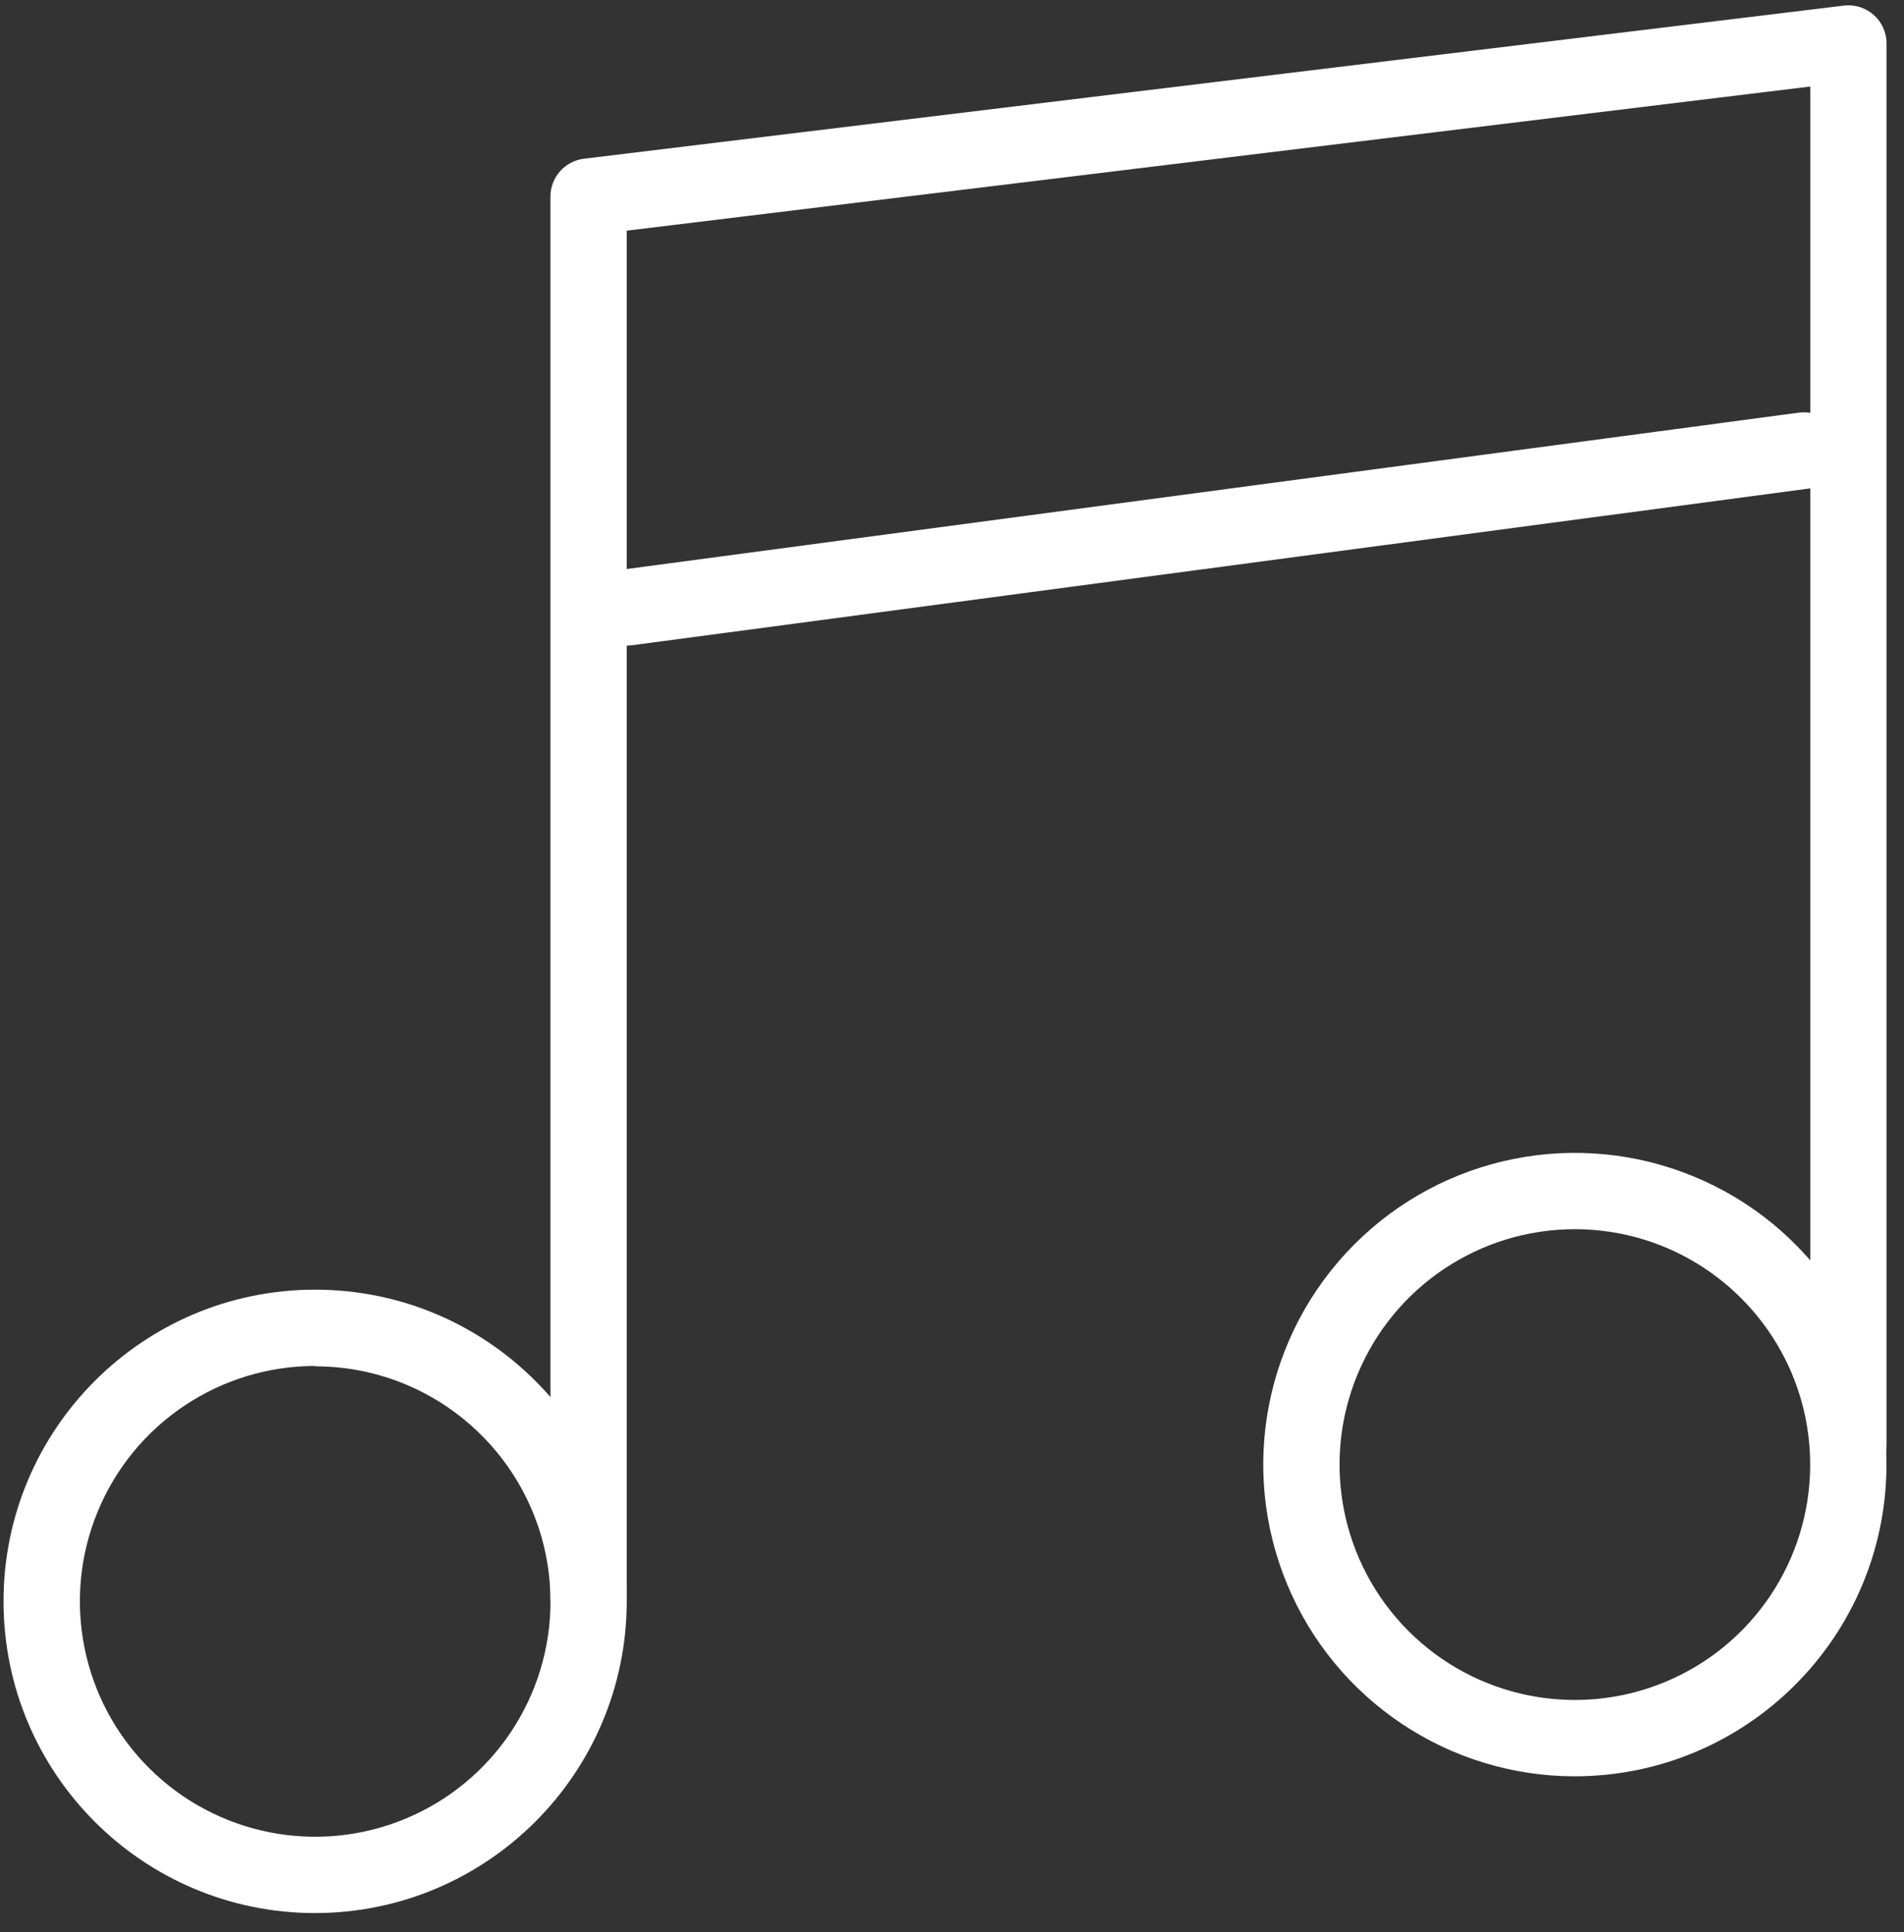
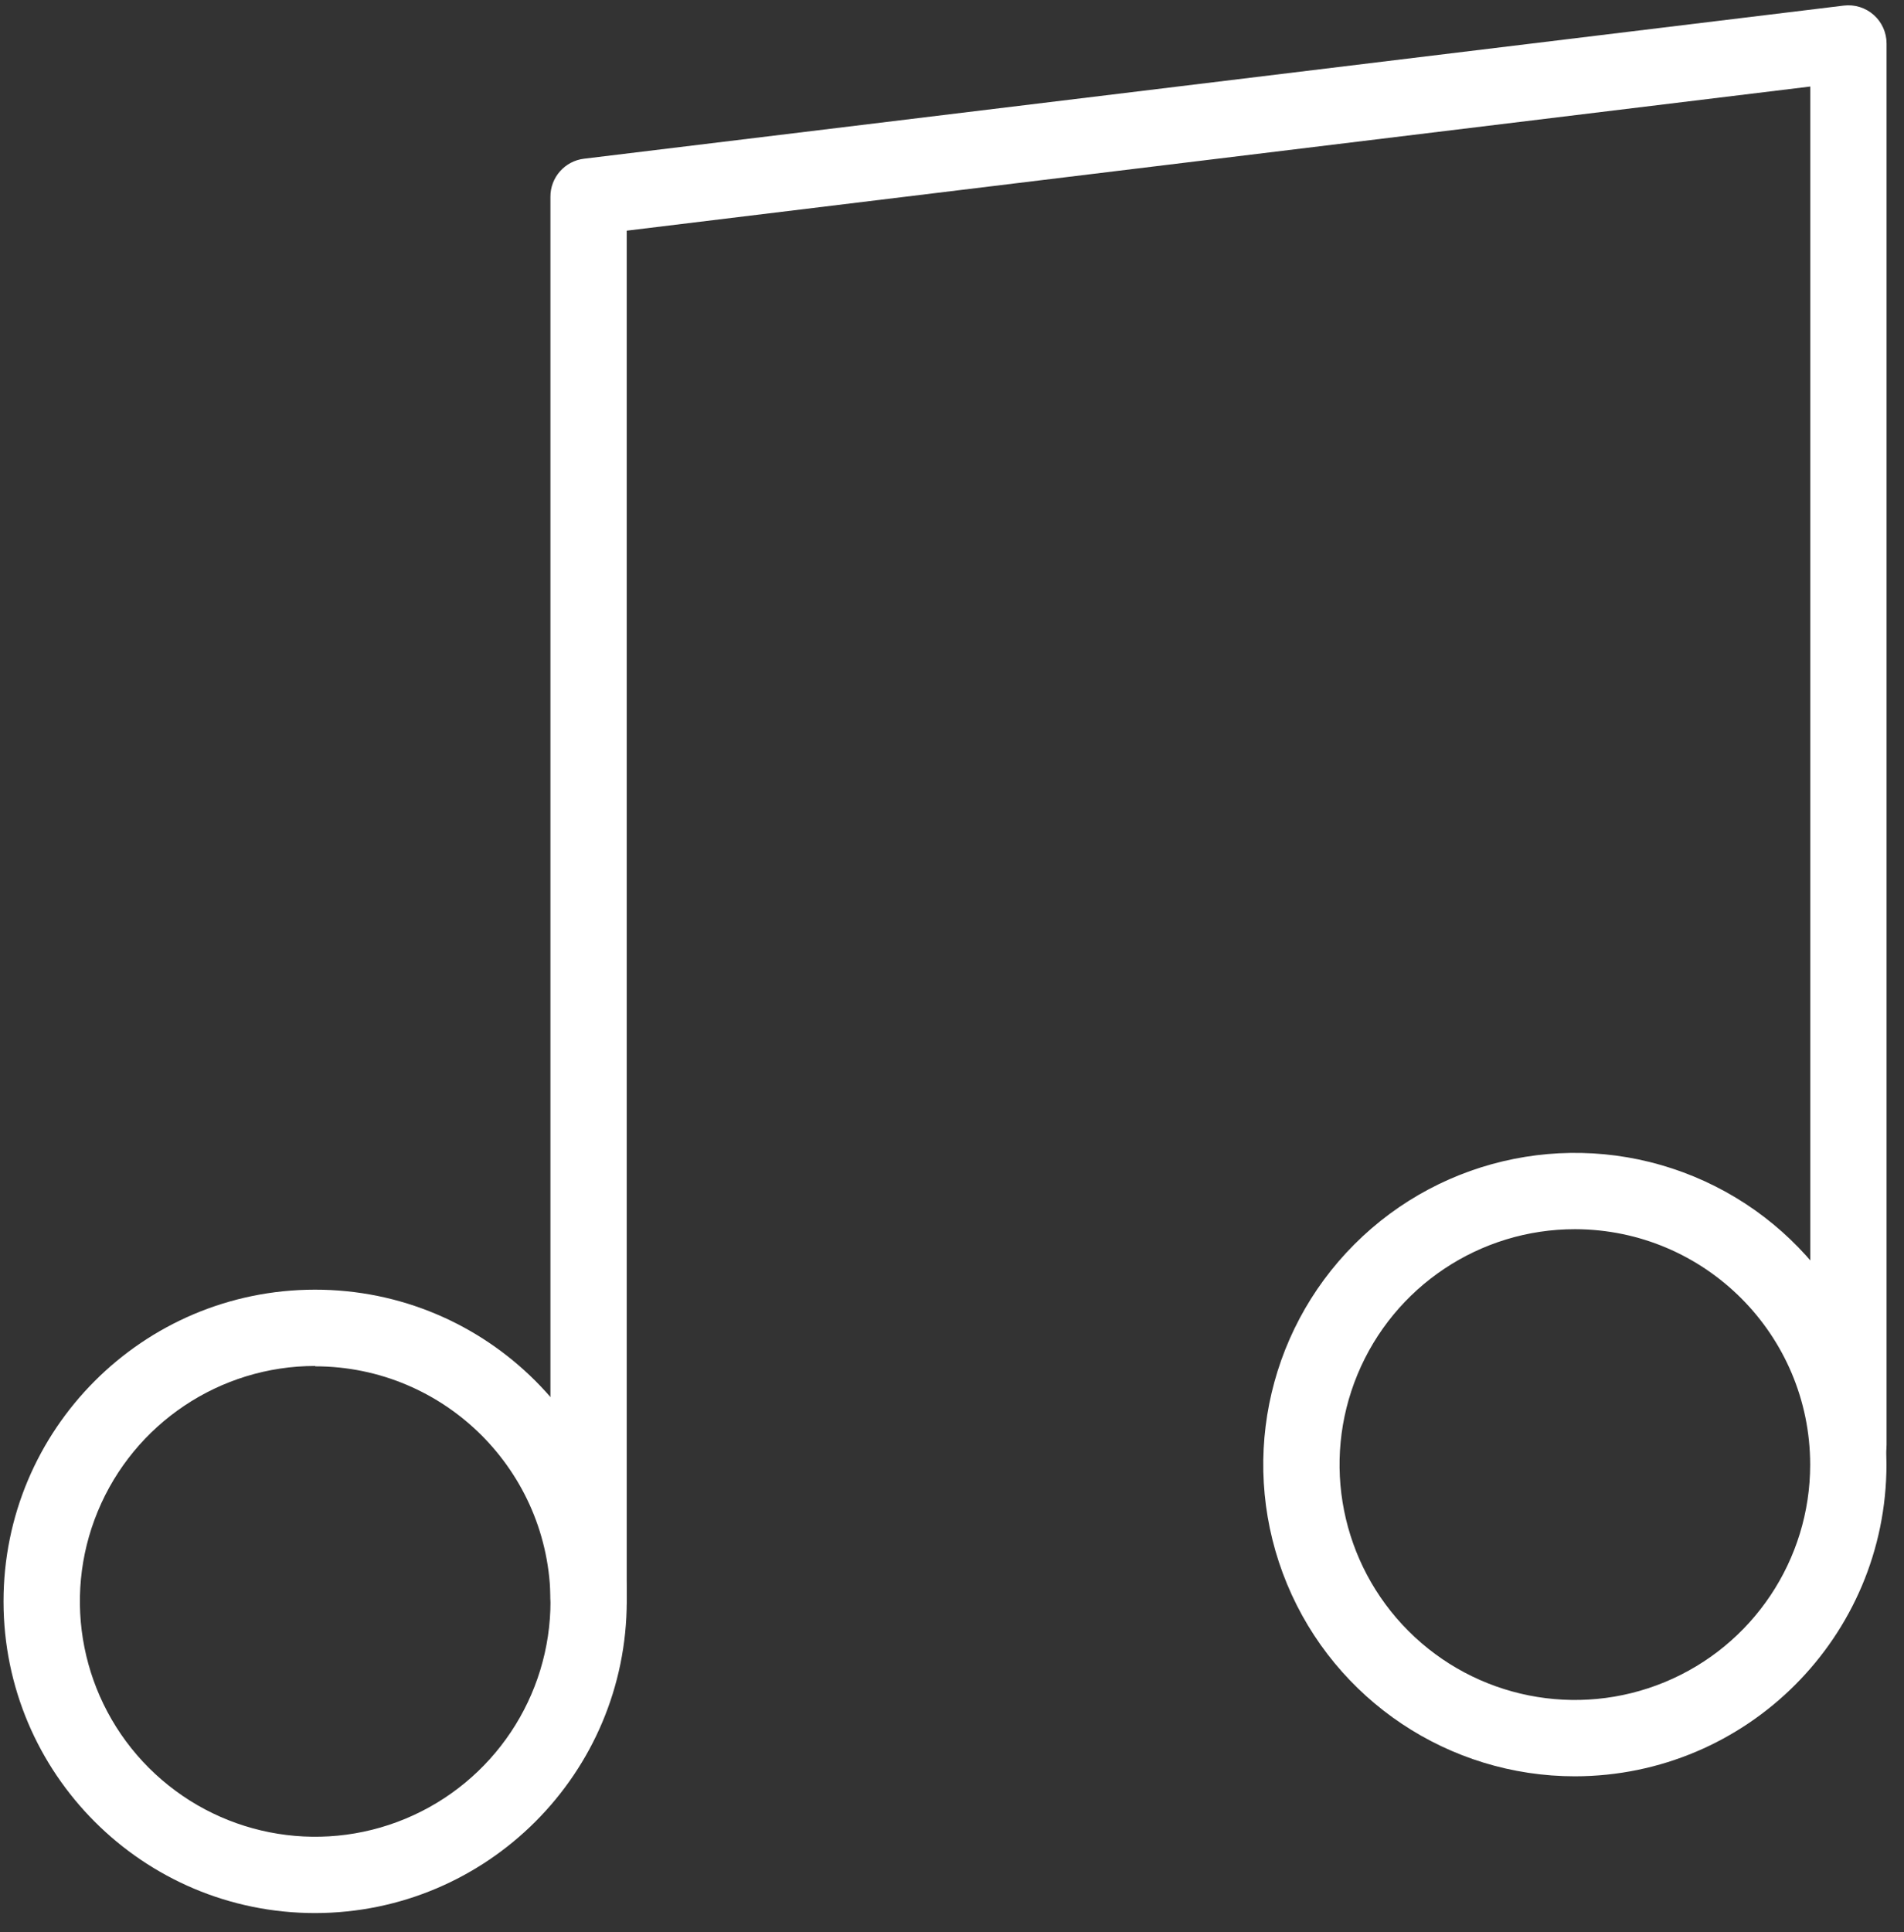
<svg xmlns="http://www.w3.org/2000/svg" width="69px" height="70px" viewBox="0 0 69 70" version="1.1">
  <rect x="0" y="0" width="69" height="70" fill="#333333" stroke="none" />
  <title>4E3B0CD0-29F8-4ACD-B132-76443B5551A1</title>
  <desc>Created with sketchtool.</desc>
  <g id="Page-1" stroke="none" stroke-width="1" fill="none" fill-rule="evenodd">
    <g id="Programs" transform="translate(-158, -1739)" fill="#FFFFFF" fill-rule="nonzero">
      <g id="noun_Music-Note_384874" transform="translate(158, 1739)">
-         <path d="M11.422,69.308 C5.187,69.309 0.131,64.257 0.128,58.022 C0.124,51.787 5.174,46.728 11.409,46.723 C17.644,46.717 22.704,51.765 22.713,58 C22.714,64.239 17.661,69.299 11.422,69.308 Z M11.422,49.487 C7.972,49.487 4.862,51.567 3.543,54.755 C2.224,57.943 2.956,61.612 5.398,64.05 C7.84,66.488 11.51,67.214 14.696,65.889 C17.882,64.564 19.956,61.45 19.95,58 C19.932,53.302 16.12,49.503 11.422,49.5 L11.422,49.487 Z" id="Shape" />
+         <path d="M11.422,69.308 C5.187,69.309 0.131,64.257 0.128,58.022 C0.124,51.787 5.174,46.728 11.409,46.723 C17.644,46.717 22.704,51.765 22.713,58 C22.714,64.239 17.661,69.299 11.422,69.308 Z M11.422,49.487 C7.972,49.487 4.862,51.567 3.543,54.755 C2.224,57.943 2.956,61.612 5.398,64.05 C7.84,66.488 11.51,67.214 14.696,65.889 C17.882,64.564 19.956,61.45 19.95,58 C19.932,53.302 16.12,49.503 11.422,49.5 L11.422,49.487 " id="Shape" />
        <path d="M21.33,59.297 C20.566,59.297 19.947,58.679 19.947,57.915 L19.947,7.133 C19.942,6.429 20.467,5.834 21.165,5.75 L66.817,0.203 C67.21,0.155 67.605,0.277 67.902,0.54 C68.198,0.802 68.368,1.179 68.368,1.575 L68.368,52.352 C68.368,53.116 67.749,53.735 66.985,53.735 C66.221,53.735 65.603,53.116 65.603,52.352 L65.603,3.135 L22.712,8.357 L22.712,57.915 C22.712,58.679 22.094,59.297 21.33,59.297 Z" id="Path" />
        <path d="M57.078,64.353 C52.51,64.355 48.39,61.604 46.641,57.385 C44.892,53.165 45.856,48.307 49.086,45.077 C52.315,41.846 57.172,40.879 61.393,42.627 C65.613,44.374 68.365,48.492 68.365,53.06 C68.358,59.292 63.309,64.343 57.078,64.353 Z M57.078,44.532 C53.628,44.53 50.517,46.607 49.196,49.793 C47.874,52.98 48.602,56.648 51.041,59.088 C53.479,61.528 57.148,62.258 60.335,60.939 C63.522,59.619 65.6,56.51 65.6,53.06 C65.594,48.355 61.783,44.541 57.078,44.532 L57.078,44.532 Z" id="Shape" />
-         <path d="M22.733,23.388 C22.013,23.376 21.422,22.814 21.375,22.095 C21.328,21.377 21.84,20.743 22.552,20.637 L65.19,14.95 C65.681,14.885 66.17,15.087 66.472,15.479 C66.774,15.872 66.844,16.396 66.655,16.854 C66.465,17.312 66.046,17.635 65.555,17.7 L22.918,23.375 C22.856,23.383 22.794,23.388 22.733,23.388 L22.733,23.388 Z" id="Path" />
      </g>
    </g>
  </g>
</svg>